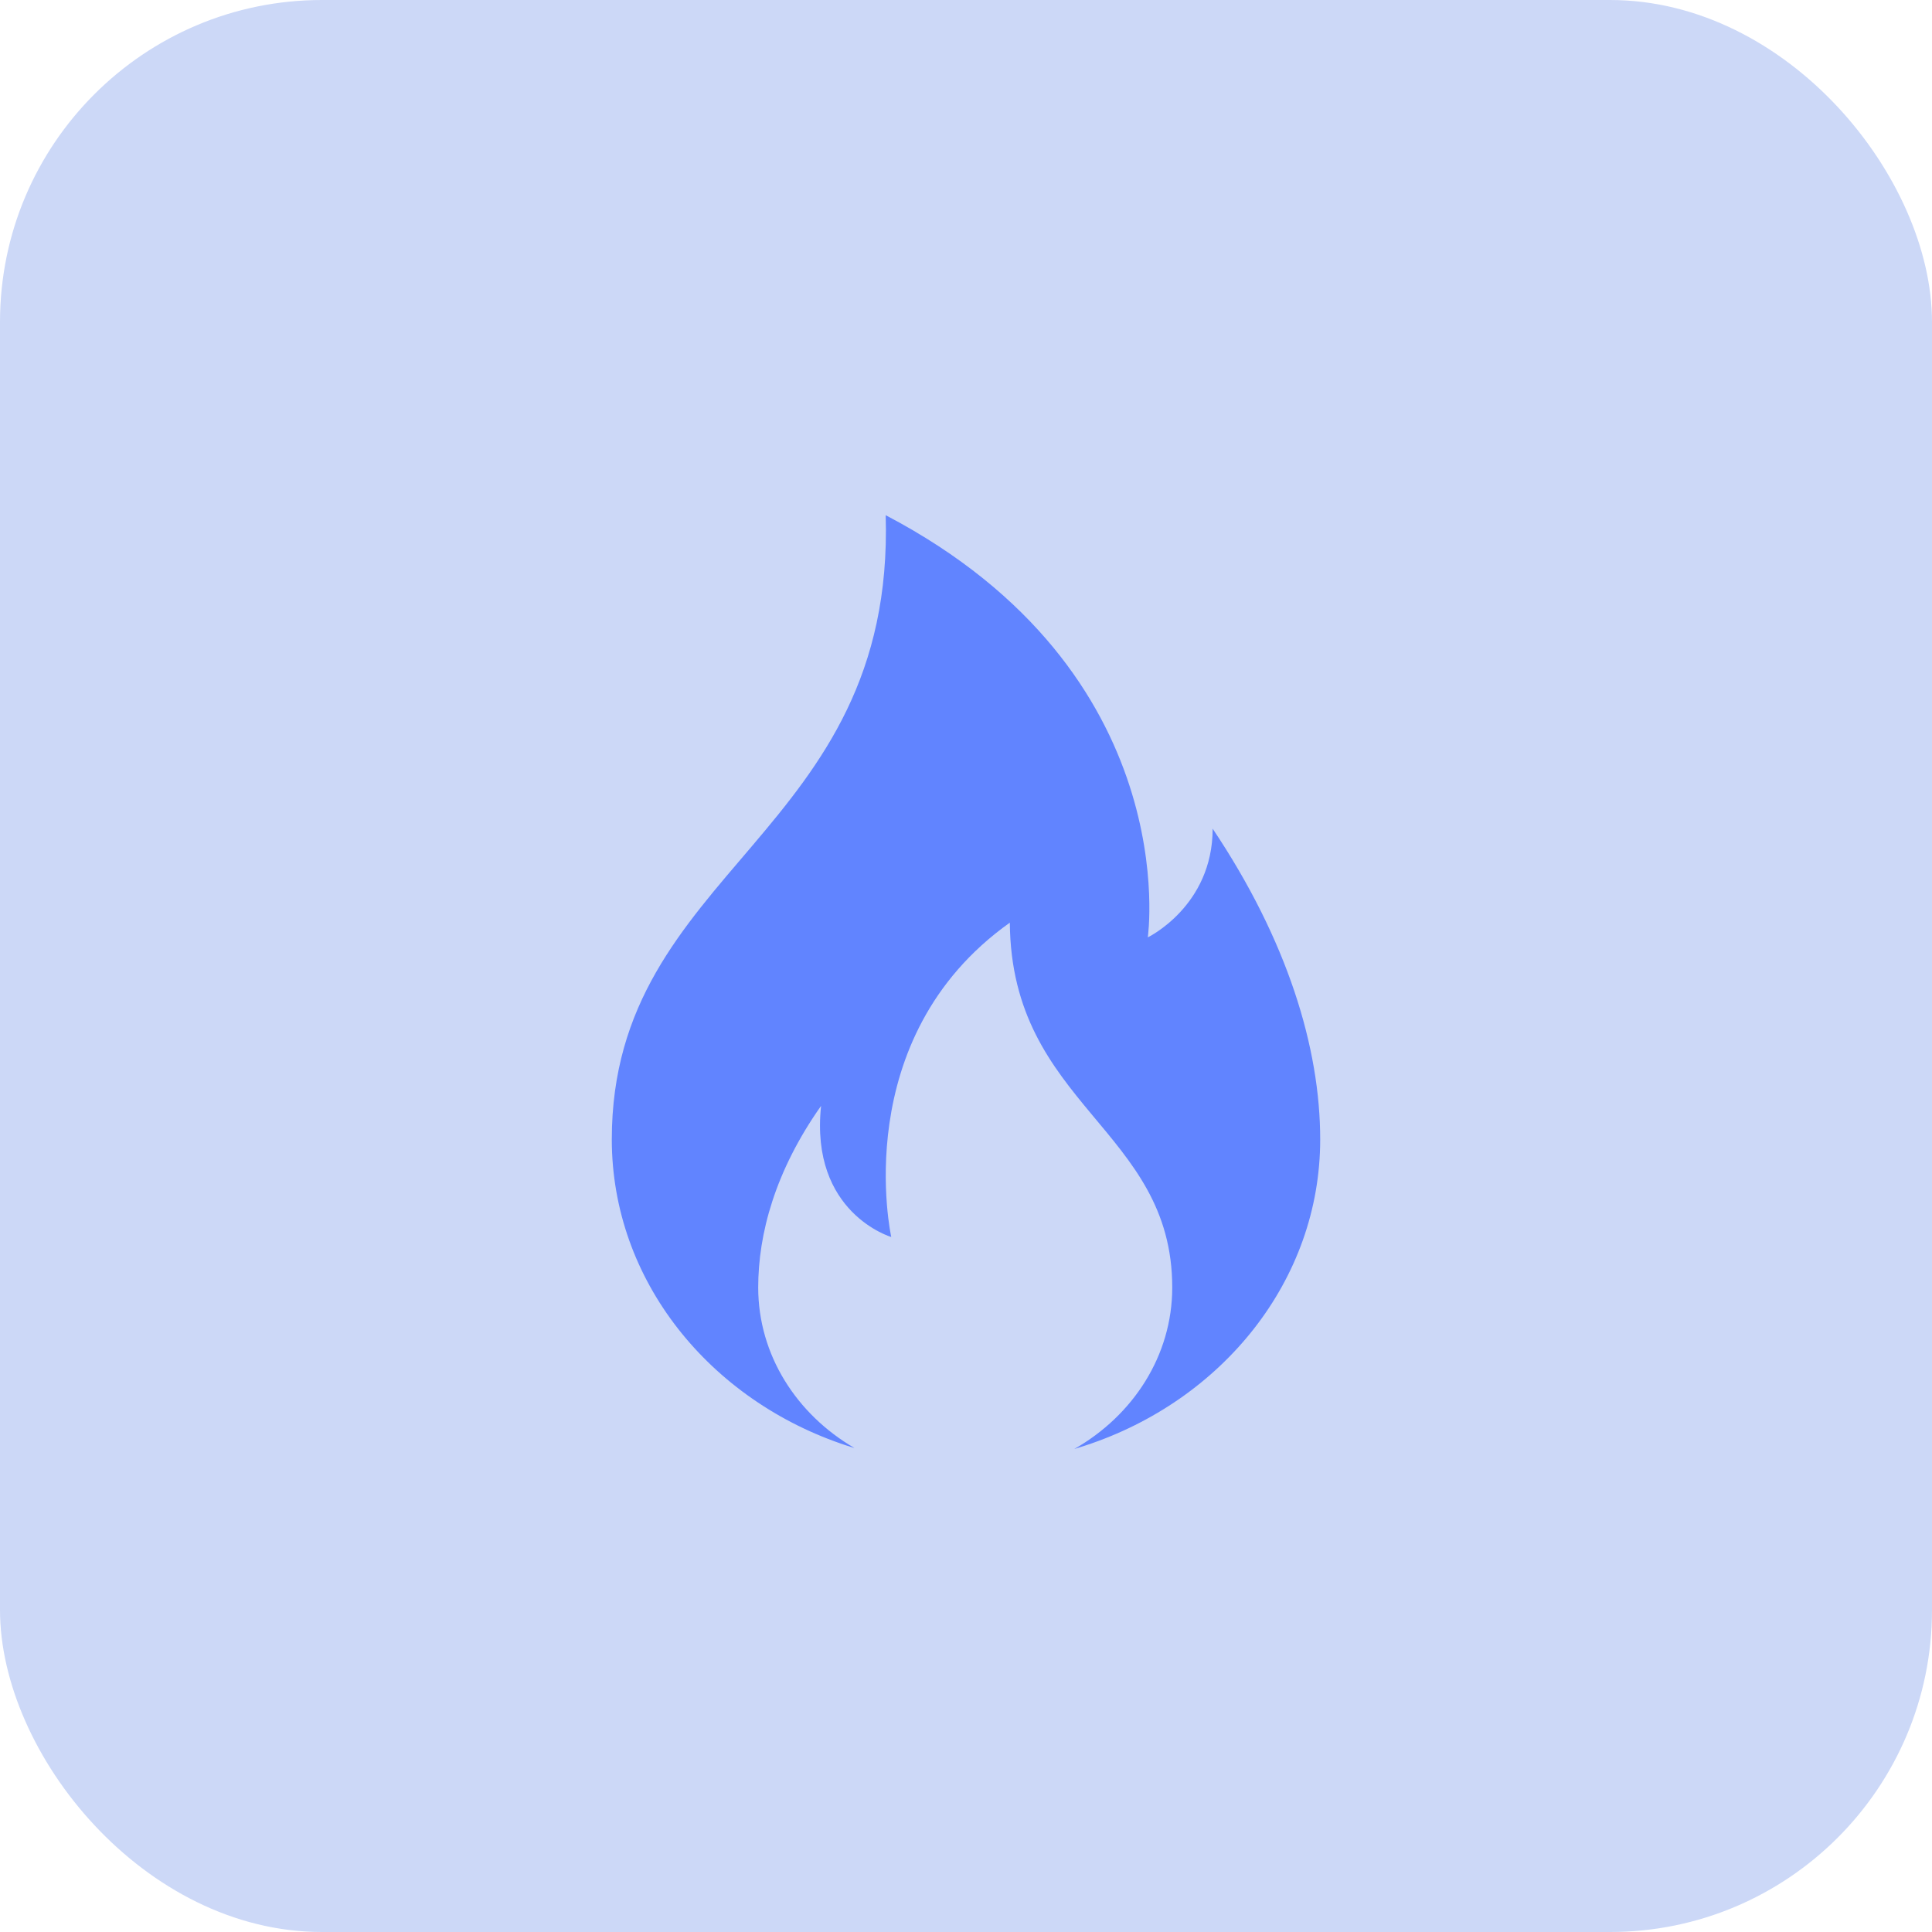
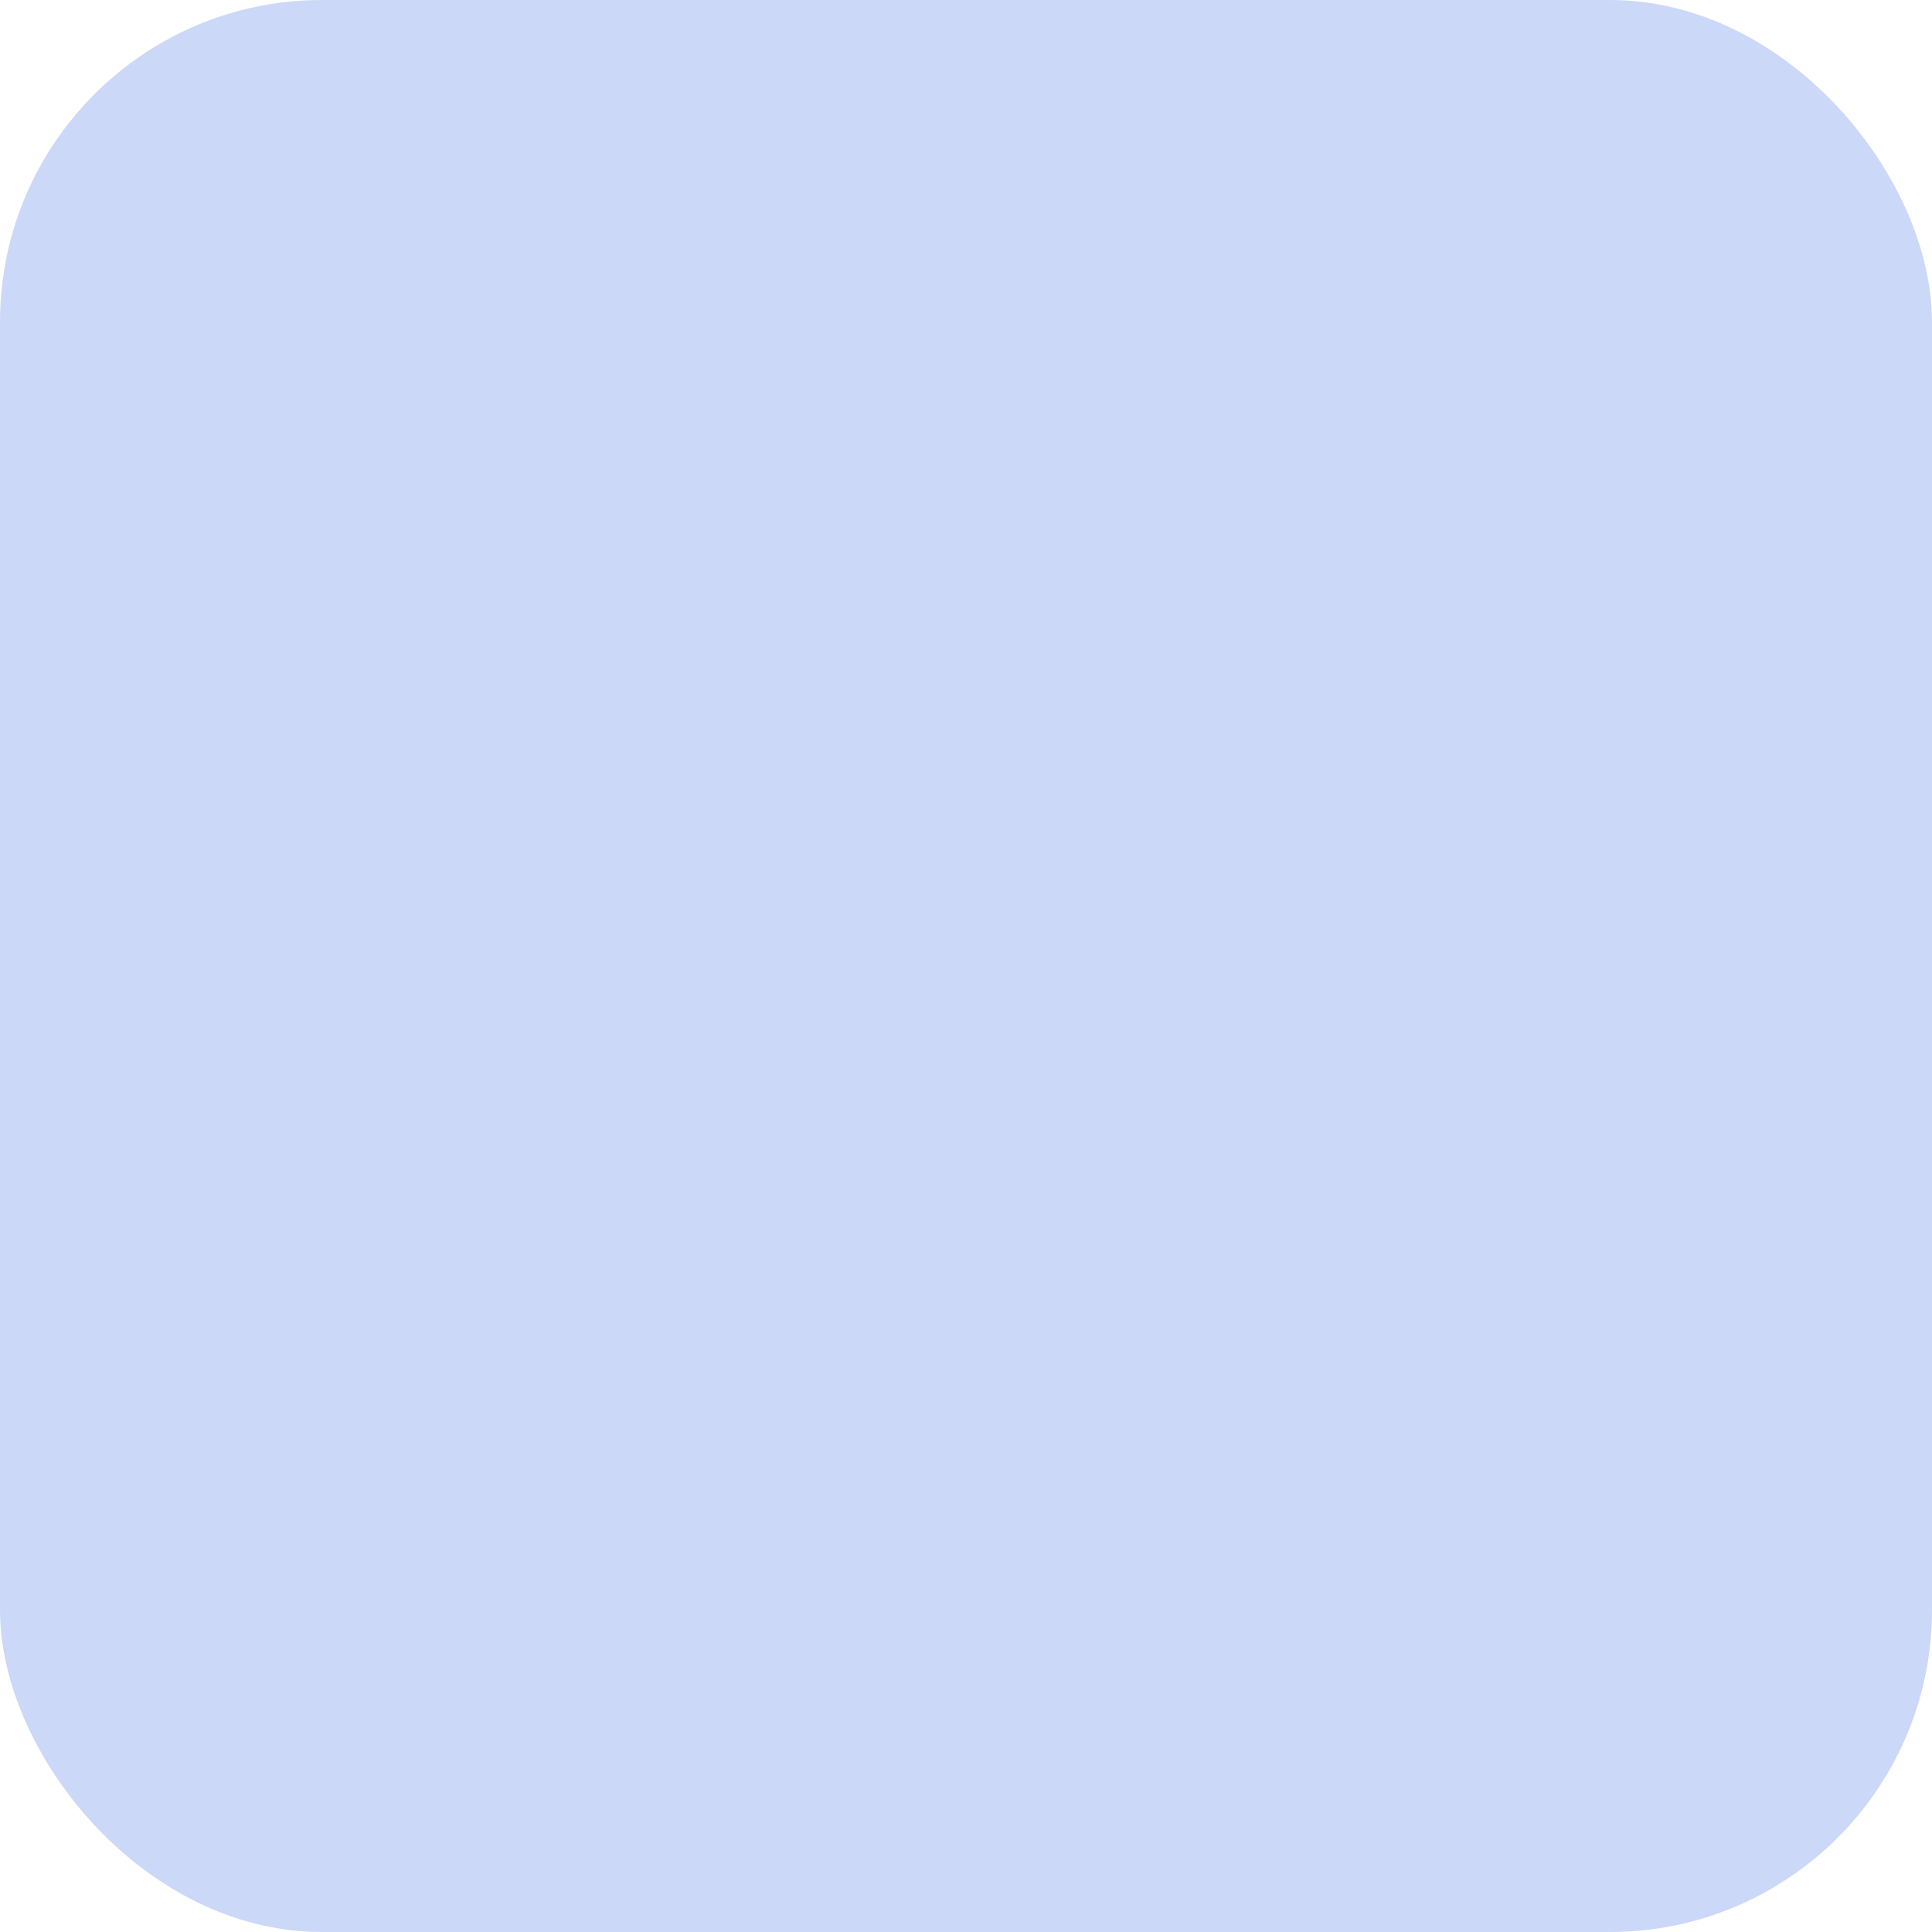
<svg xmlns="http://www.w3.org/2000/svg" width="60" height="60" viewBox="0 0 60 60" fill="none">
  <rect width="60" height="60" rx="10" fill="#CCD8F7" />
  <g clip-path="url(#n25r1cri7a)">
-     <path d="M37.66 25.734c0 2.408-2.014 3.376-2.014 3.376s1.186-8.226-8.14-13.11C27.8 25.956 19 26.955 19 35.385c0 4.383 3.044 8.114 7.298 9.51l.239.075c-1.797-1.046-2.99-2.889-2.99-4.986 0-1.664.524-3.617 1.952-5.64-.351 3.33 2.18 4.072 2.18 4.072s-1.377-6.165 3.682-9.762c.045 5.686 5.044 6.403 5.044 11.33 0 2.118-1.216 3.975-3.042 5.016.116-.034.23-.07.344-.108C37.958 43.496 41 39.766 41 35.385c0-2.846-1.02-6.188-3.34-9.65z" fill="#6184FF" />
-   </g>
+     </g>
  <defs>
    <clipPath id="n25r1cri7a">
      <path fill="#fff" transform="translate(19 16)" d="M0 0h22v29H0z" />
    </clipPath>
  </defs>
</svg>